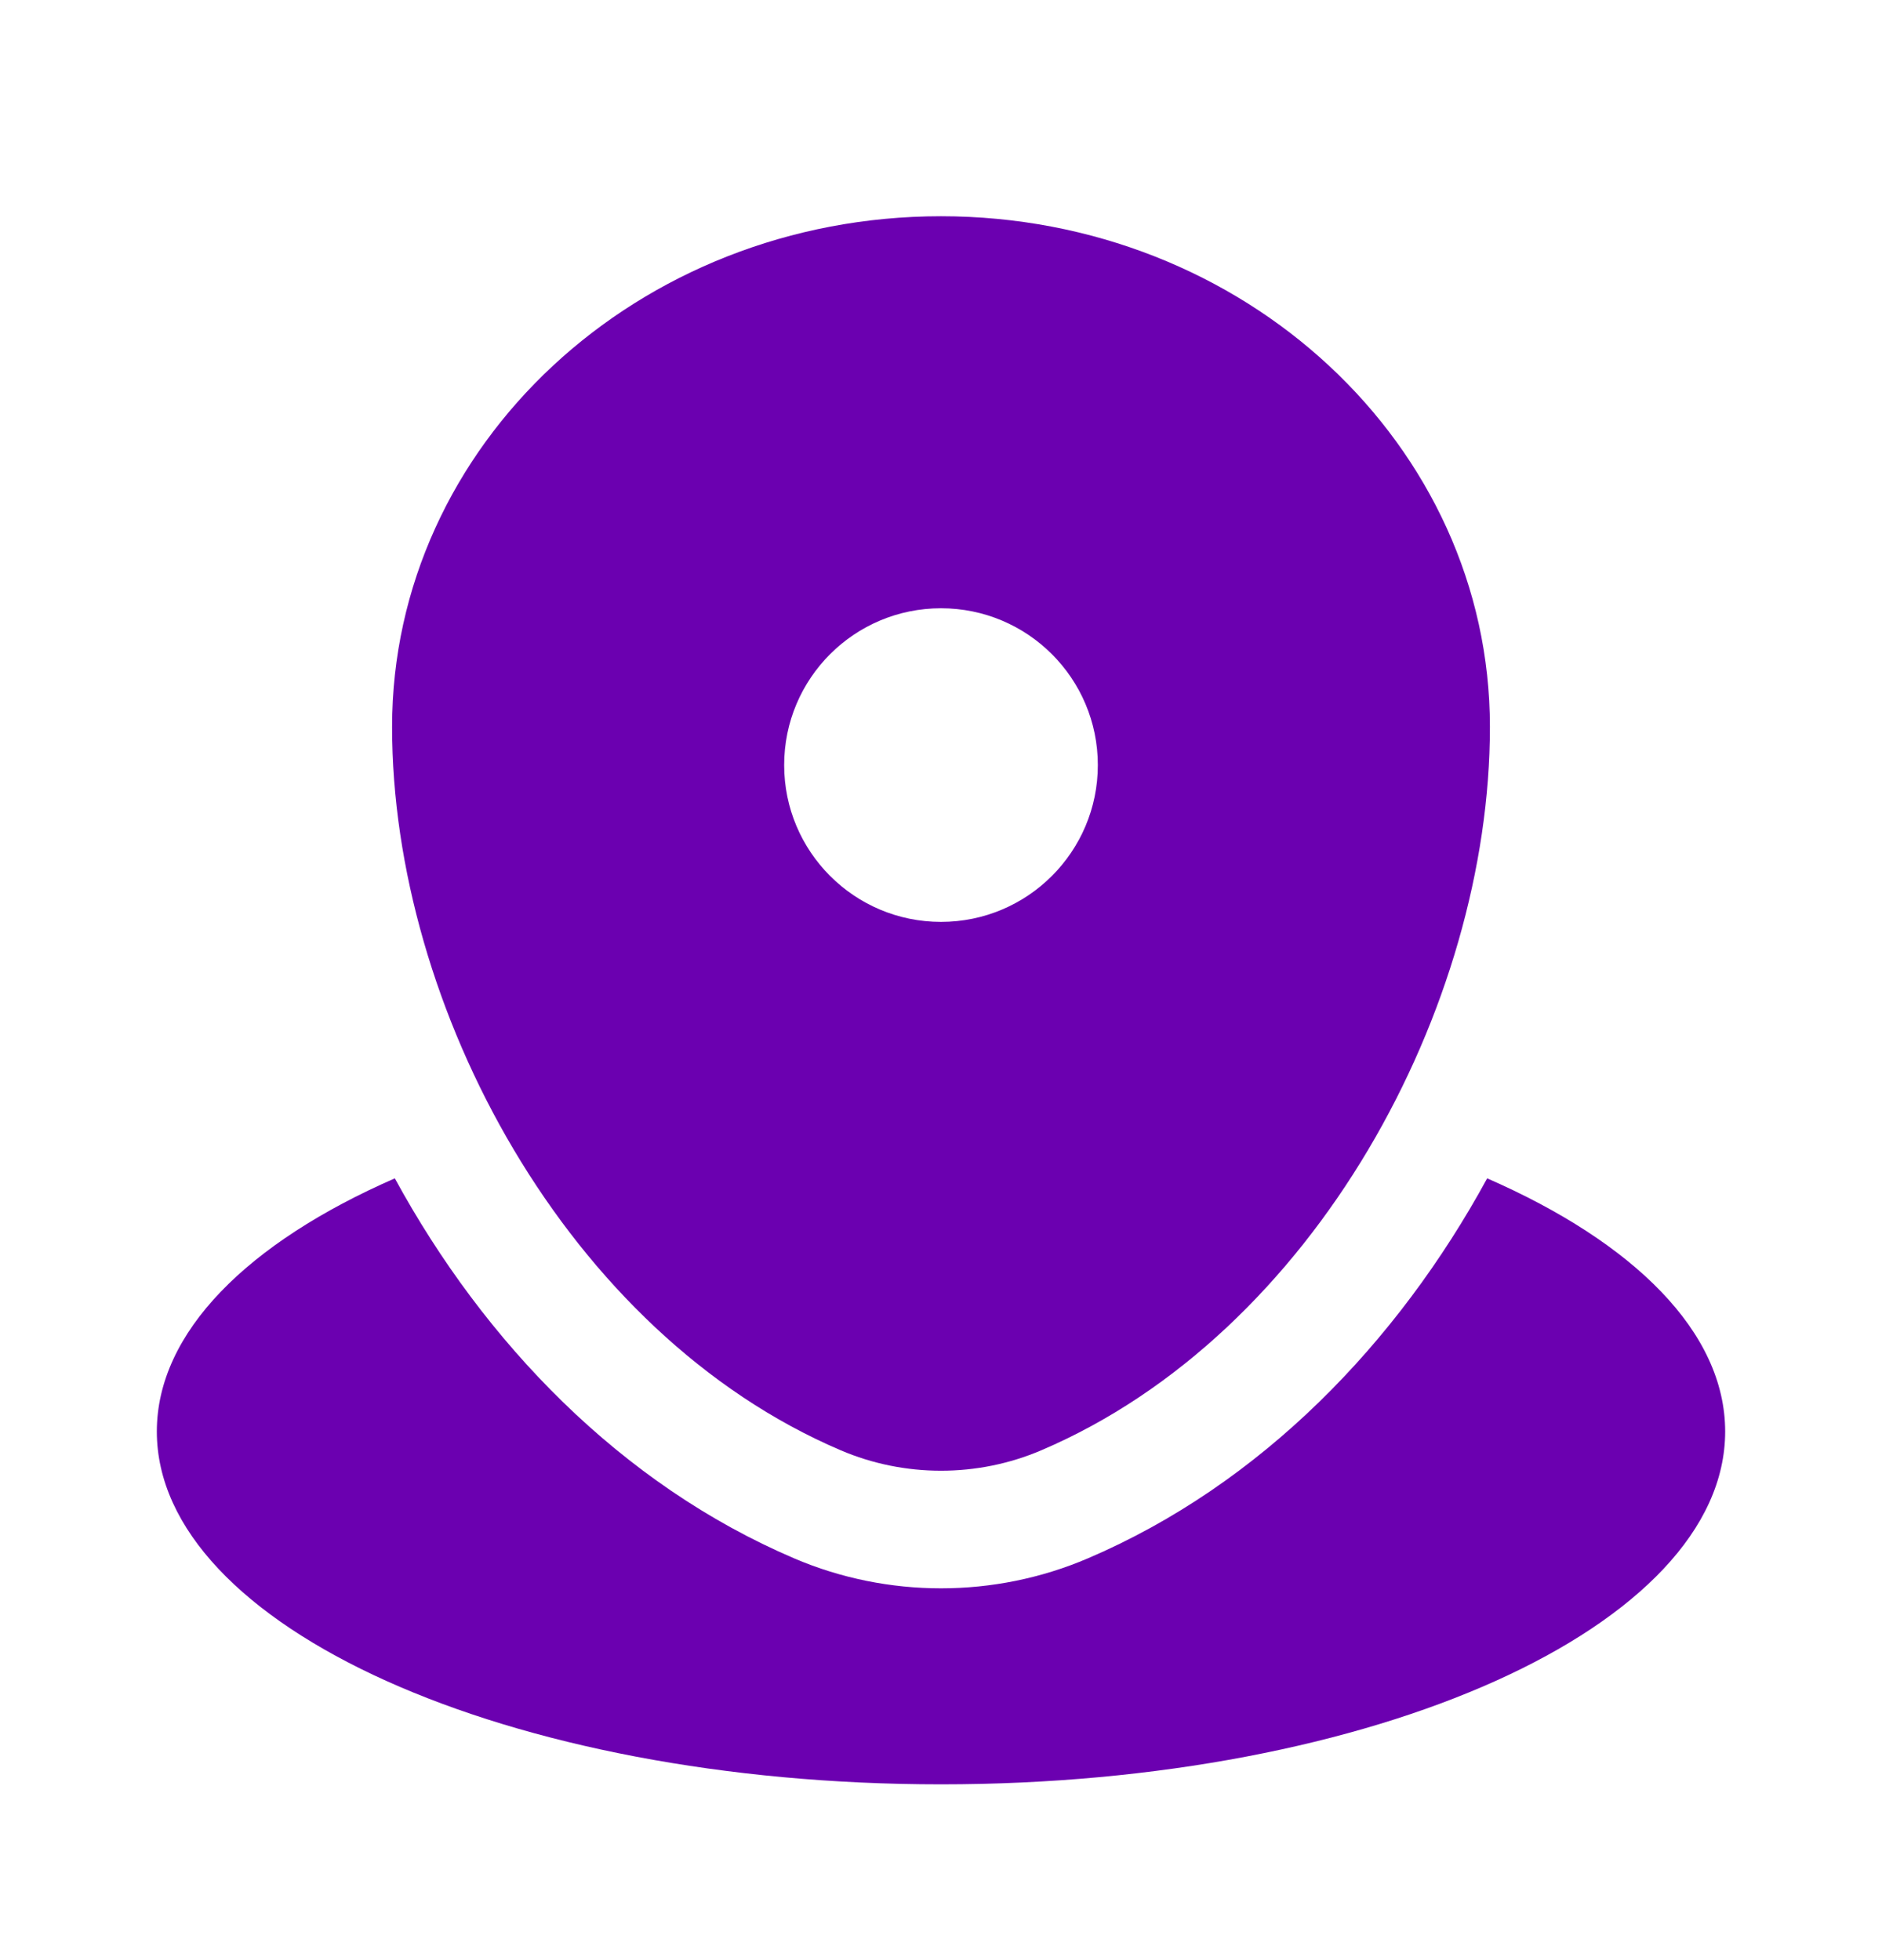
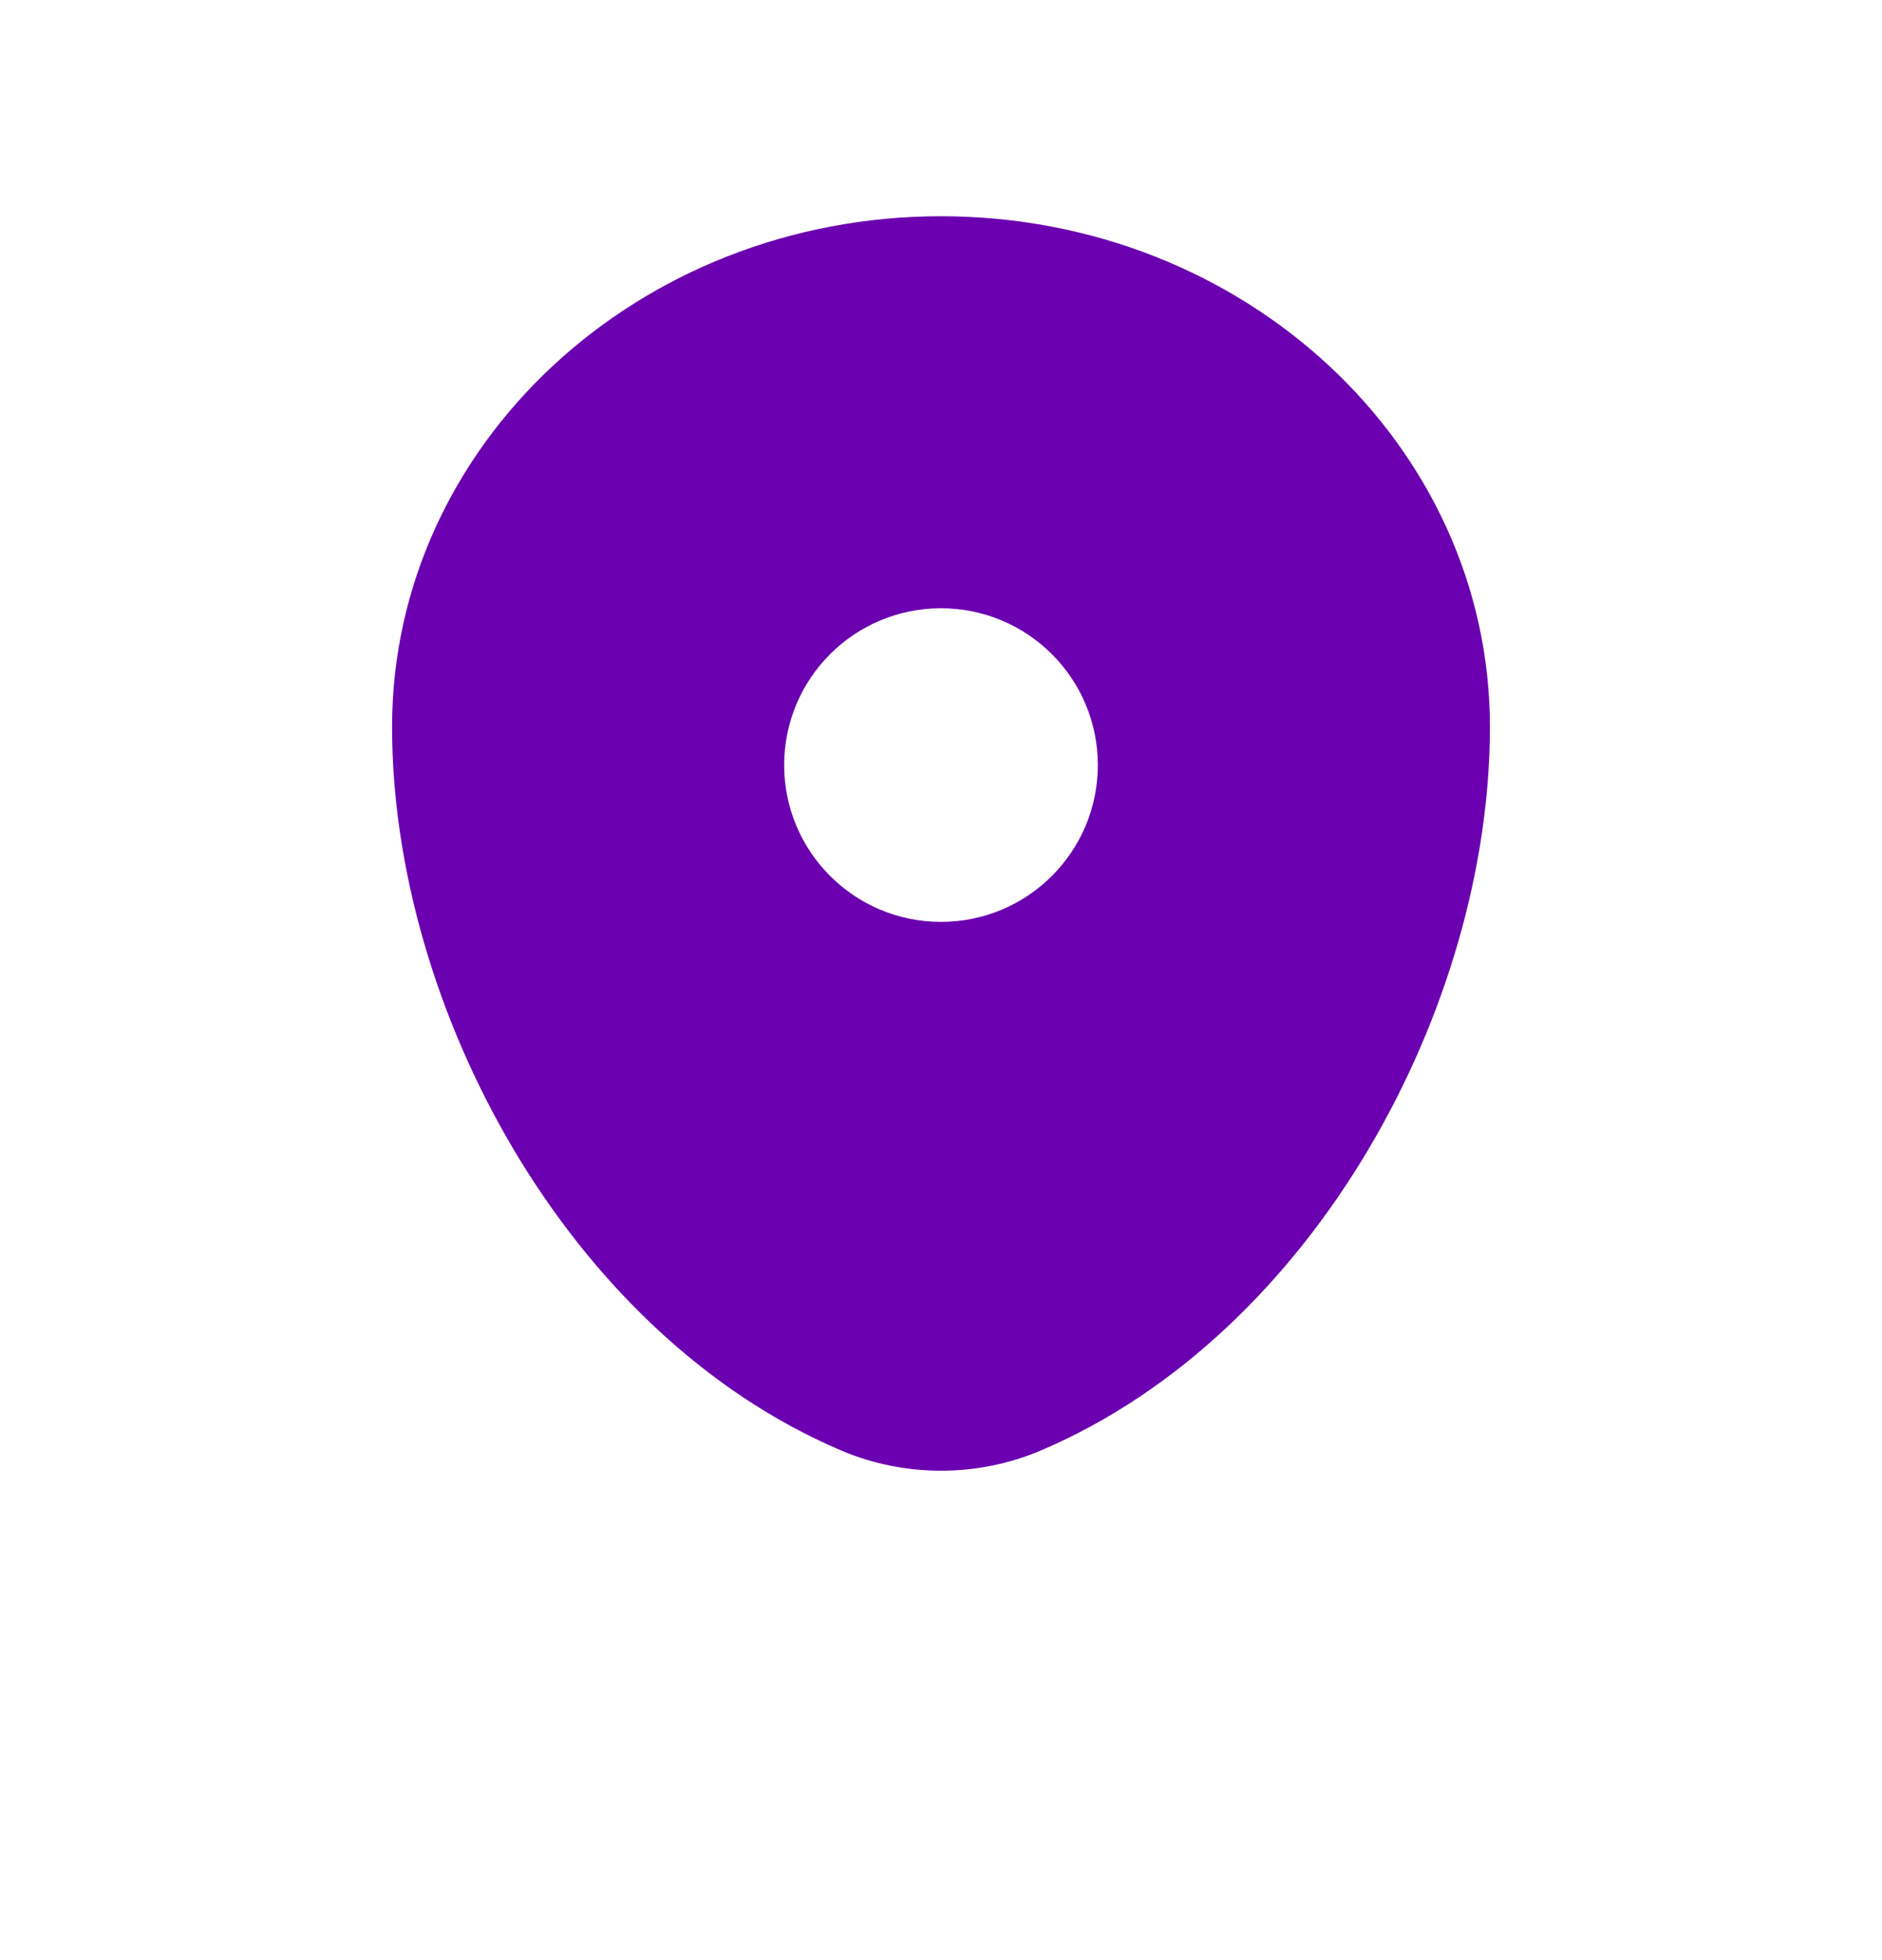
<svg xmlns="http://www.w3.org/2000/svg" width="24" height="25" viewBox="0 0 24 25" fill="none">
-   <path d="M12 22.758C17.523 22.758 22 20.743 22 18.258C22 16.991 20.837 15.847 18.965 15.029C17.823 17.125 16.082 18.932 13.87 19.877C12.68 20.385 11.32 20.385 10.13 19.877C7.918 18.932 6.177 17.125 5.035 15.029C3.163 15.847 2 16.991 2 18.258C2 20.743 6.477 22.758 12 22.758Z" fill="#6B00B0" />
  <path fill-rule="evenodd" clip-rule="evenodd" d="M5 9.272C5 5.675 8.134 2.758 12 2.758C15.866 2.758 19 5.675 19 9.272C19 12.842 16.766 17.008 13.28 18.497C12.467 18.845 11.533 18.845 10.72 18.497C7.234 17.008 5 12.842 5 9.272ZM12 11.758C13.105 11.758 14 10.862 14 9.758C14 8.653 13.105 7.758 12 7.758C10.895 7.758 10 8.653 10 9.758C10 10.862 10.895 11.758 12 11.758Z" fill="#6B00B0" />
</svg>